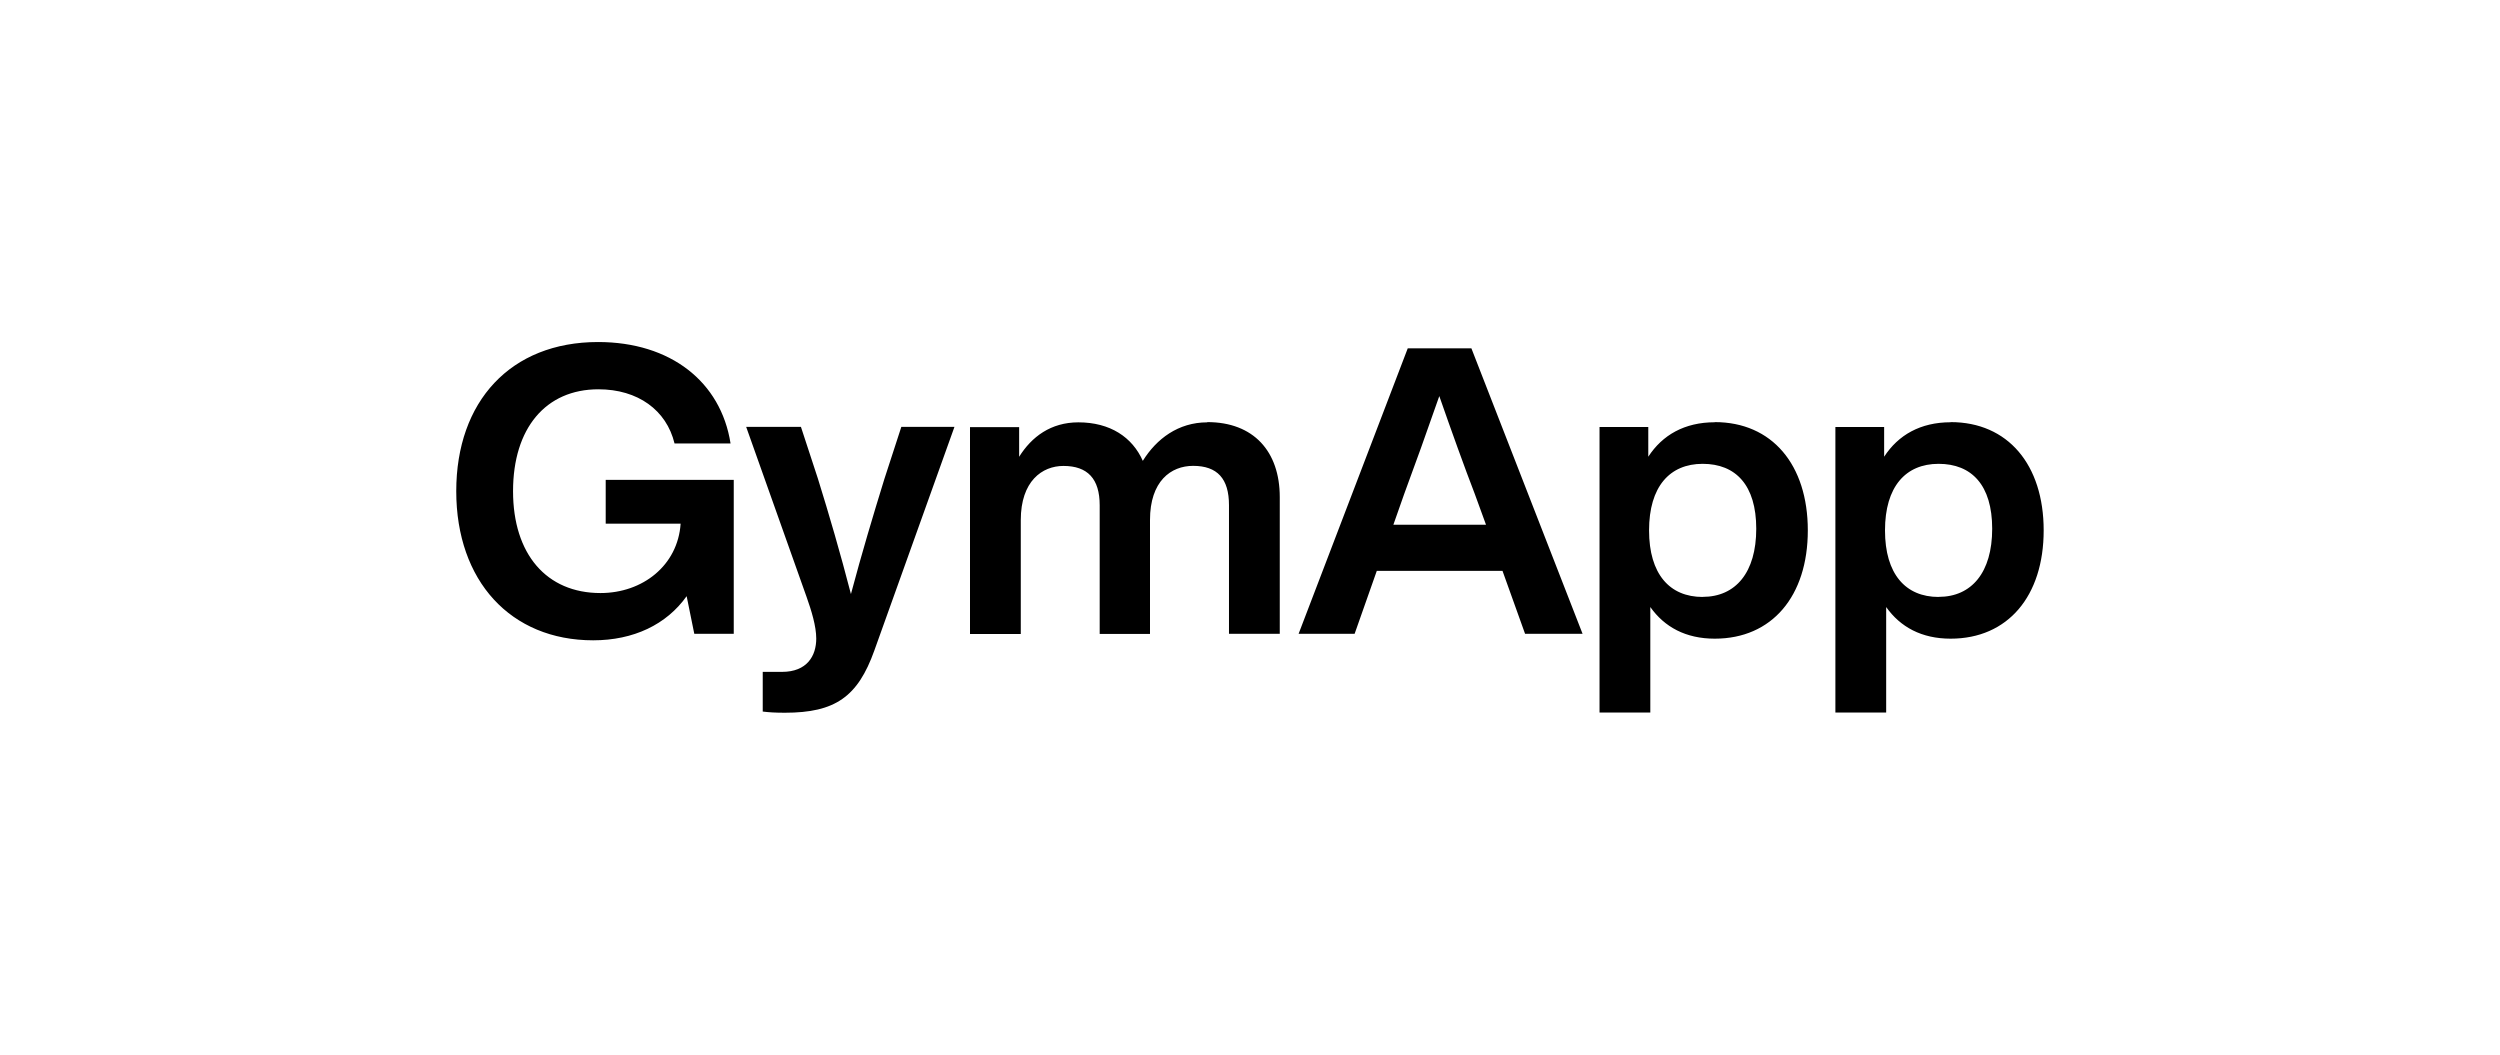
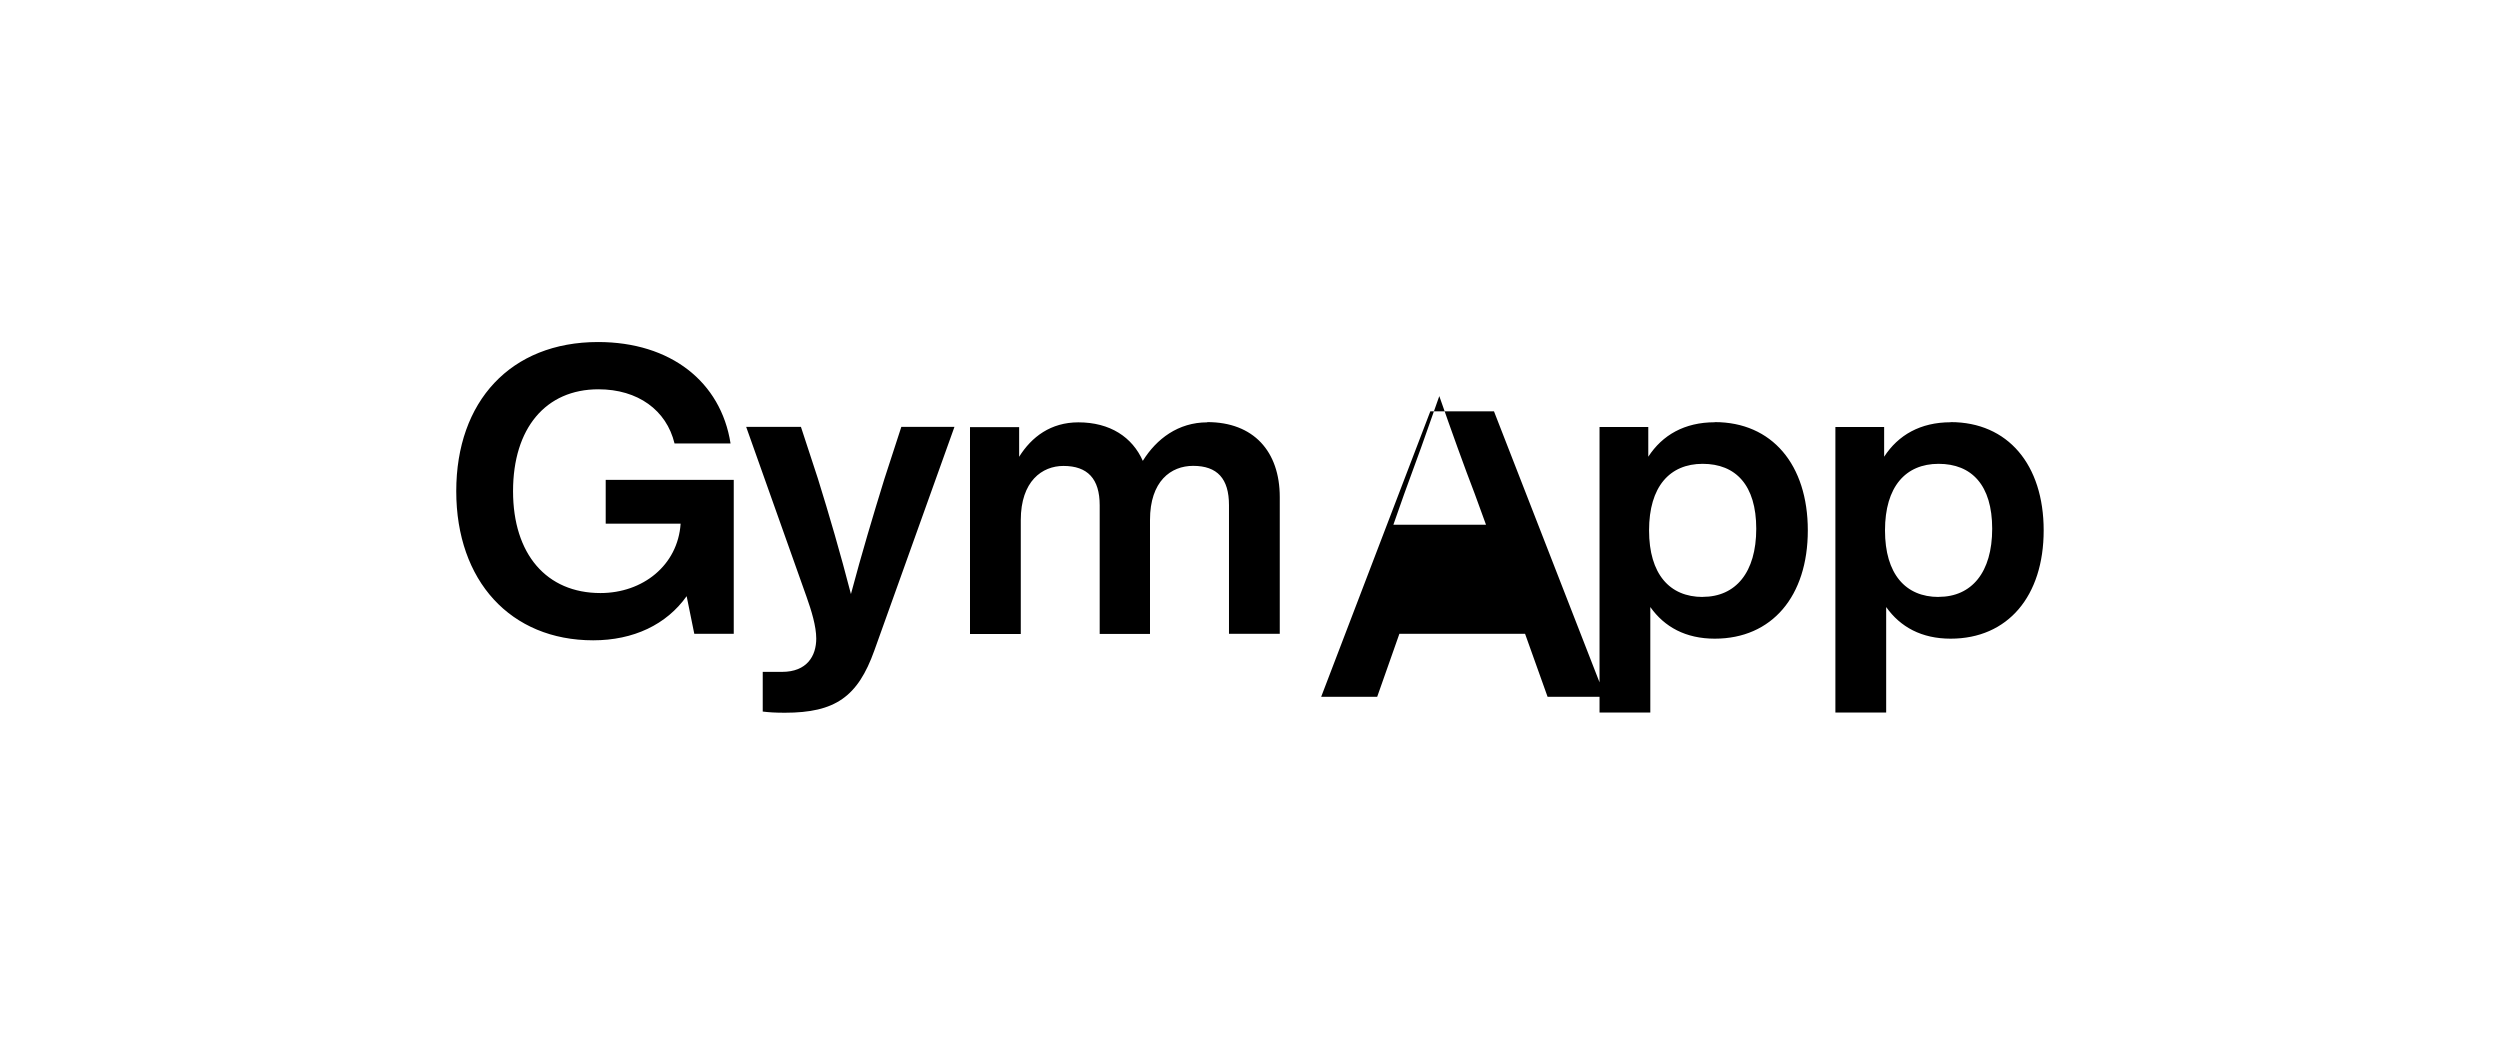
<svg xmlns="http://www.w3.org/2000/svg" id="uuid-6a6864db-8c8a-4d18-8169-4b7f95ed1080" width="320" height="135" viewBox="0 0 320 135">
-   <path d="M77.53,61.42h16.39v19.71h-5.05l-.98-4.82c-2.58,3.64-6.81,5.65-11.96,5.65-10.57,0-17.53-7.6-17.53-19.09s6.96-19.09,18.15-19.09c9.28,0,15.72,5.08,16.96,12.98h-7.17c-1.03-4.26-4.69-6.93-9.74-6.93-6.75,0-10.93,4.98-10.93,13.04s4.28,13.04,11.19,13.04c5.41,0,9.9-3.54,10.26-8.88h-9.59v-5.59ZM115.37,54.64h6.8l-10.26,28.64c-2.11,5.9-5,7.95-11.44,7.95-1.24,0-2.01-.05-2.84-.15v-5.08h2.47c3.2,0,4.38-2.05,4.38-4.26,0-1.59-.62-3.59-1.24-5.34l-7.73-21.76h7.01l2.17,6.62c1.44,4.62,2.89,9.6,4.23,14.78,1.39-5.23,2.84-10.06,4.28-14.73l2.17-6.67ZM154.53,54.03c5.93,0,9.28,3.75,9.28,9.6v17.5h-6.5v-16.47c0-3.39-1.49-5.03-4.59-5.03-2.84,0-5.52,1.95-5.52,6.93v14.58h-6.44v-16.47c0-3.39-1.55-5.03-4.64-5.03-2.73,0-5.46,1.95-5.46,6.93v14.58h-6.5v-26.48h6.29v3.8c1.6-2.57,4.07-4.41,7.58-4.41,4.07,0,6.91,1.9,8.25,4.93,1.75-2.82,4.54-4.93,8.25-4.93ZM195.21,81.13l-2.89-8.06h-16.09l-2.84,8.06h-7.17l13.97-36.54h8.15l14.23,36.54h-7.37ZM178.35,67.17h11.86l-1.44-3.95c-1.29-3.34-3.04-8.21-4.54-12.52-1.5,4.31-3.25,9.19-4.49,12.52l-1.39,3.95ZM219.49,54.03c7.32,0,11.91,5.44,11.91,13.86s-4.59,13.86-11.91,13.86c-3.71,0-6.44-1.49-8.25-4.05v13.5h-6.5v-36.54h6.24v3.8c1.8-2.77,4.64-4.41,8.51-4.41ZM217.94,76.4c4.23,0,6.86-3.13,6.86-8.72s-2.63-8.31-6.86-8.31-6.86,2.93-6.86,8.52,2.63,8.52,6.86,8.52ZM249.68,54.03c7.32,0,11.91,5.44,11.91,13.86s-4.59,13.86-11.91,13.86c-3.71,0-6.44-1.49-8.25-4.05v13.5h-6.5v-36.54h6.24v3.8c1.8-2.77,4.64-4.41,8.51-4.41ZM248.14,76.4c4.23,0,6.86-3.13,6.86-8.72s-2.63-8.31-6.86-8.31-6.86,2.93-6.86,8.52,2.63,8.52,6.86,8.52Z" />
+   <path d="M77.53,61.42h16.39v19.71h-5.05l-.98-4.82c-2.58,3.64-6.81,5.65-11.96,5.65-10.57,0-17.53-7.6-17.53-19.09s6.96-19.09,18.15-19.09c9.28,0,15.72,5.08,16.96,12.98h-7.17c-1.03-4.26-4.69-6.93-9.74-6.93-6.75,0-10.93,4.98-10.93,13.04s4.28,13.04,11.19,13.04c5.41,0,9.9-3.54,10.26-8.88h-9.59v-5.59ZM115.37,54.64h6.8l-10.26,28.64c-2.11,5.9-5,7.95-11.44,7.95-1.24,0-2.01-.05-2.84-.15v-5.08h2.47c3.2,0,4.38-2.05,4.38-4.26,0-1.59-.62-3.59-1.24-5.34l-7.73-21.76h7.01l2.17,6.62c1.44,4.62,2.89,9.6,4.23,14.78,1.39-5.23,2.84-10.06,4.28-14.73l2.17-6.67ZM154.53,54.03c5.93,0,9.28,3.75,9.28,9.6v17.5h-6.5v-16.47c0-3.39-1.49-5.03-4.59-5.03-2.84,0-5.52,1.95-5.52,6.93v14.58h-6.44v-16.47c0-3.39-1.55-5.03-4.64-5.03-2.73,0-5.46,1.95-5.46,6.93v14.58h-6.5v-26.48h6.29v3.8c1.6-2.57,4.07-4.41,7.58-4.41,4.07,0,6.91,1.9,8.25,4.93,1.75-2.82,4.54-4.93,8.25-4.93ZM195.21,81.13h-16.09l-2.84,8.06h-7.17l13.97-36.54h8.15l14.23,36.54h-7.37ZM178.35,67.17h11.86l-1.44-3.95c-1.29-3.34-3.04-8.21-4.54-12.52-1.5,4.31-3.25,9.19-4.49,12.52l-1.39,3.95ZM219.49,54.03c7.32,0,11.91,5.44,11.91,13.86s-4.59,13.86-11.91,13.86c-3.71,0-6.44-1.49-8.25-4.05v13.5h-6.5v-36.54h6.24v3.8c1.8-2.77,4.64-4.41,8.51-4.41ZM217.94,76.4c4.23,0,6.86-3.13,6.86-8.72s-2.63-8.31-6.86-8.31-6.86,2.93-6.86,8.52,2.63,8.52,6.86,8.52ZM249.68,54.03c7.32,0,11.91,5.44,11.91,13.86s-4.59,13.86-11.91,13.86c-3.71,0-6.44-1.49-8.25-4.05v13.5h-6.5v-36.54h6.24v3.8c1.8-2.77,4.64-4.41,8.51-4.41ZM248.14,76.4c4.23,0,6.86-3.13,6.86-8.72s-2.63-8.31-6.86-8.31-6.86,2.93-6.86,8.52,2.63,8.52,6.86,8.52Z" />
</svg>